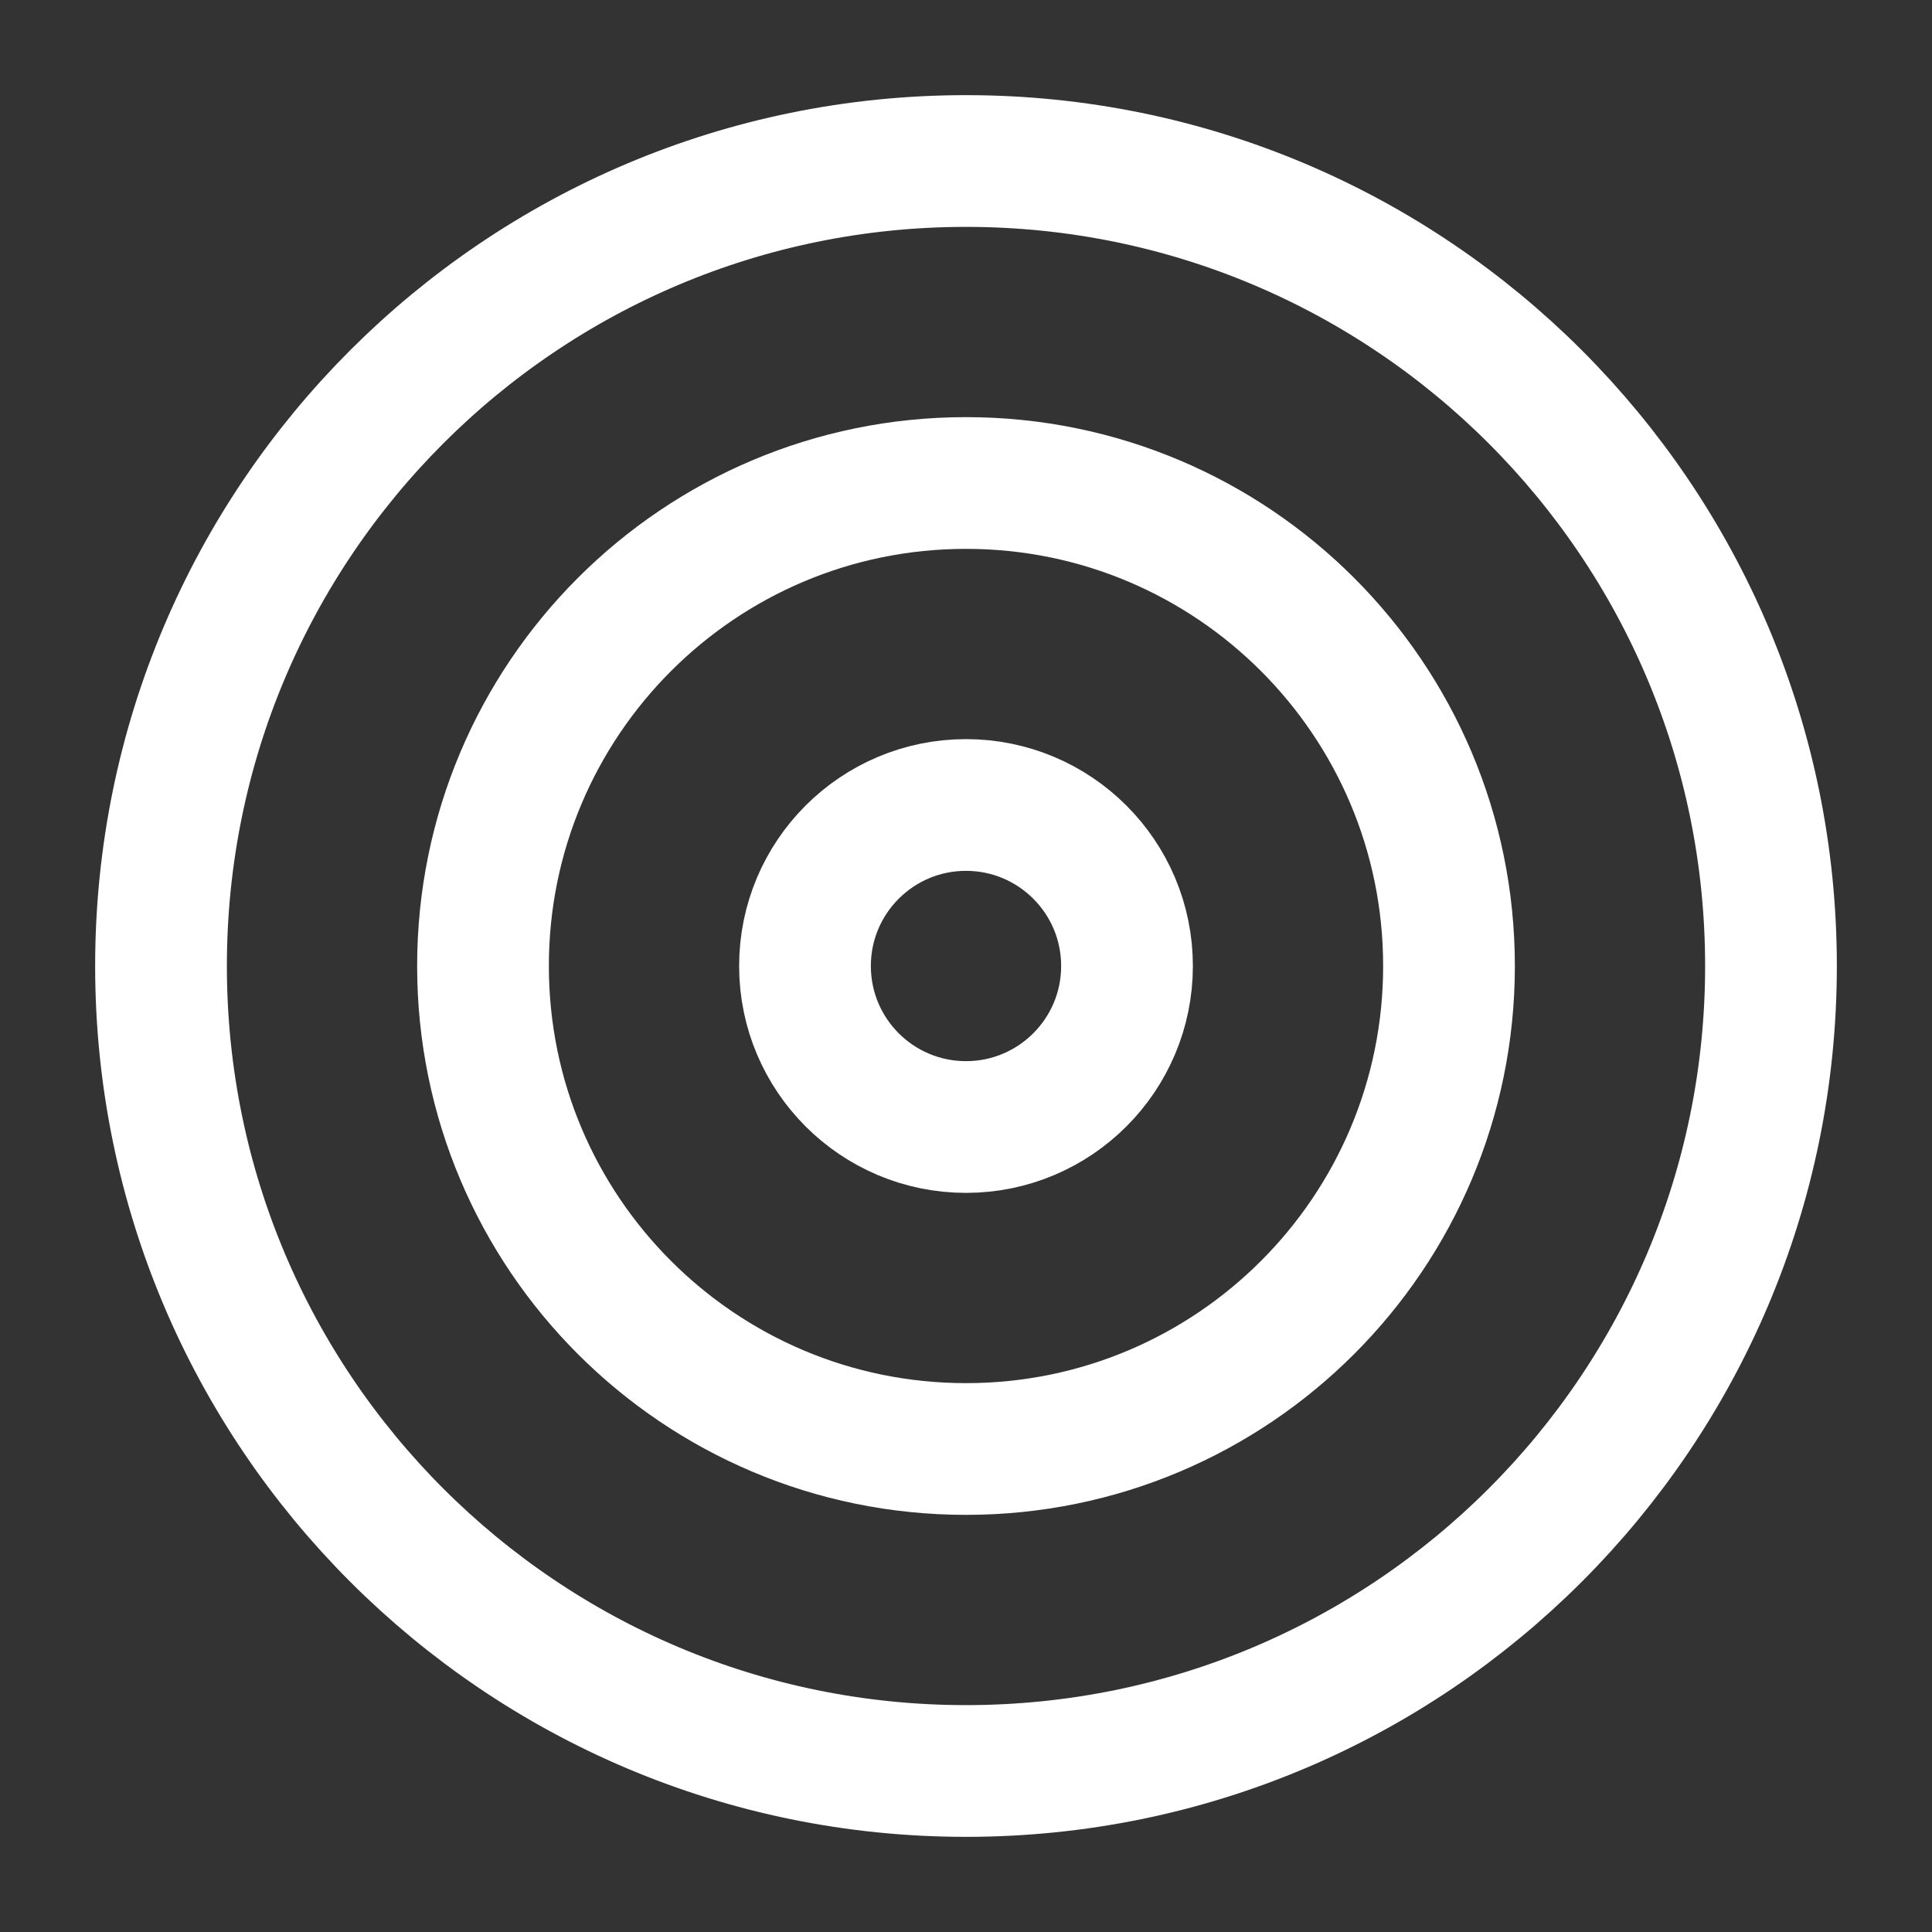
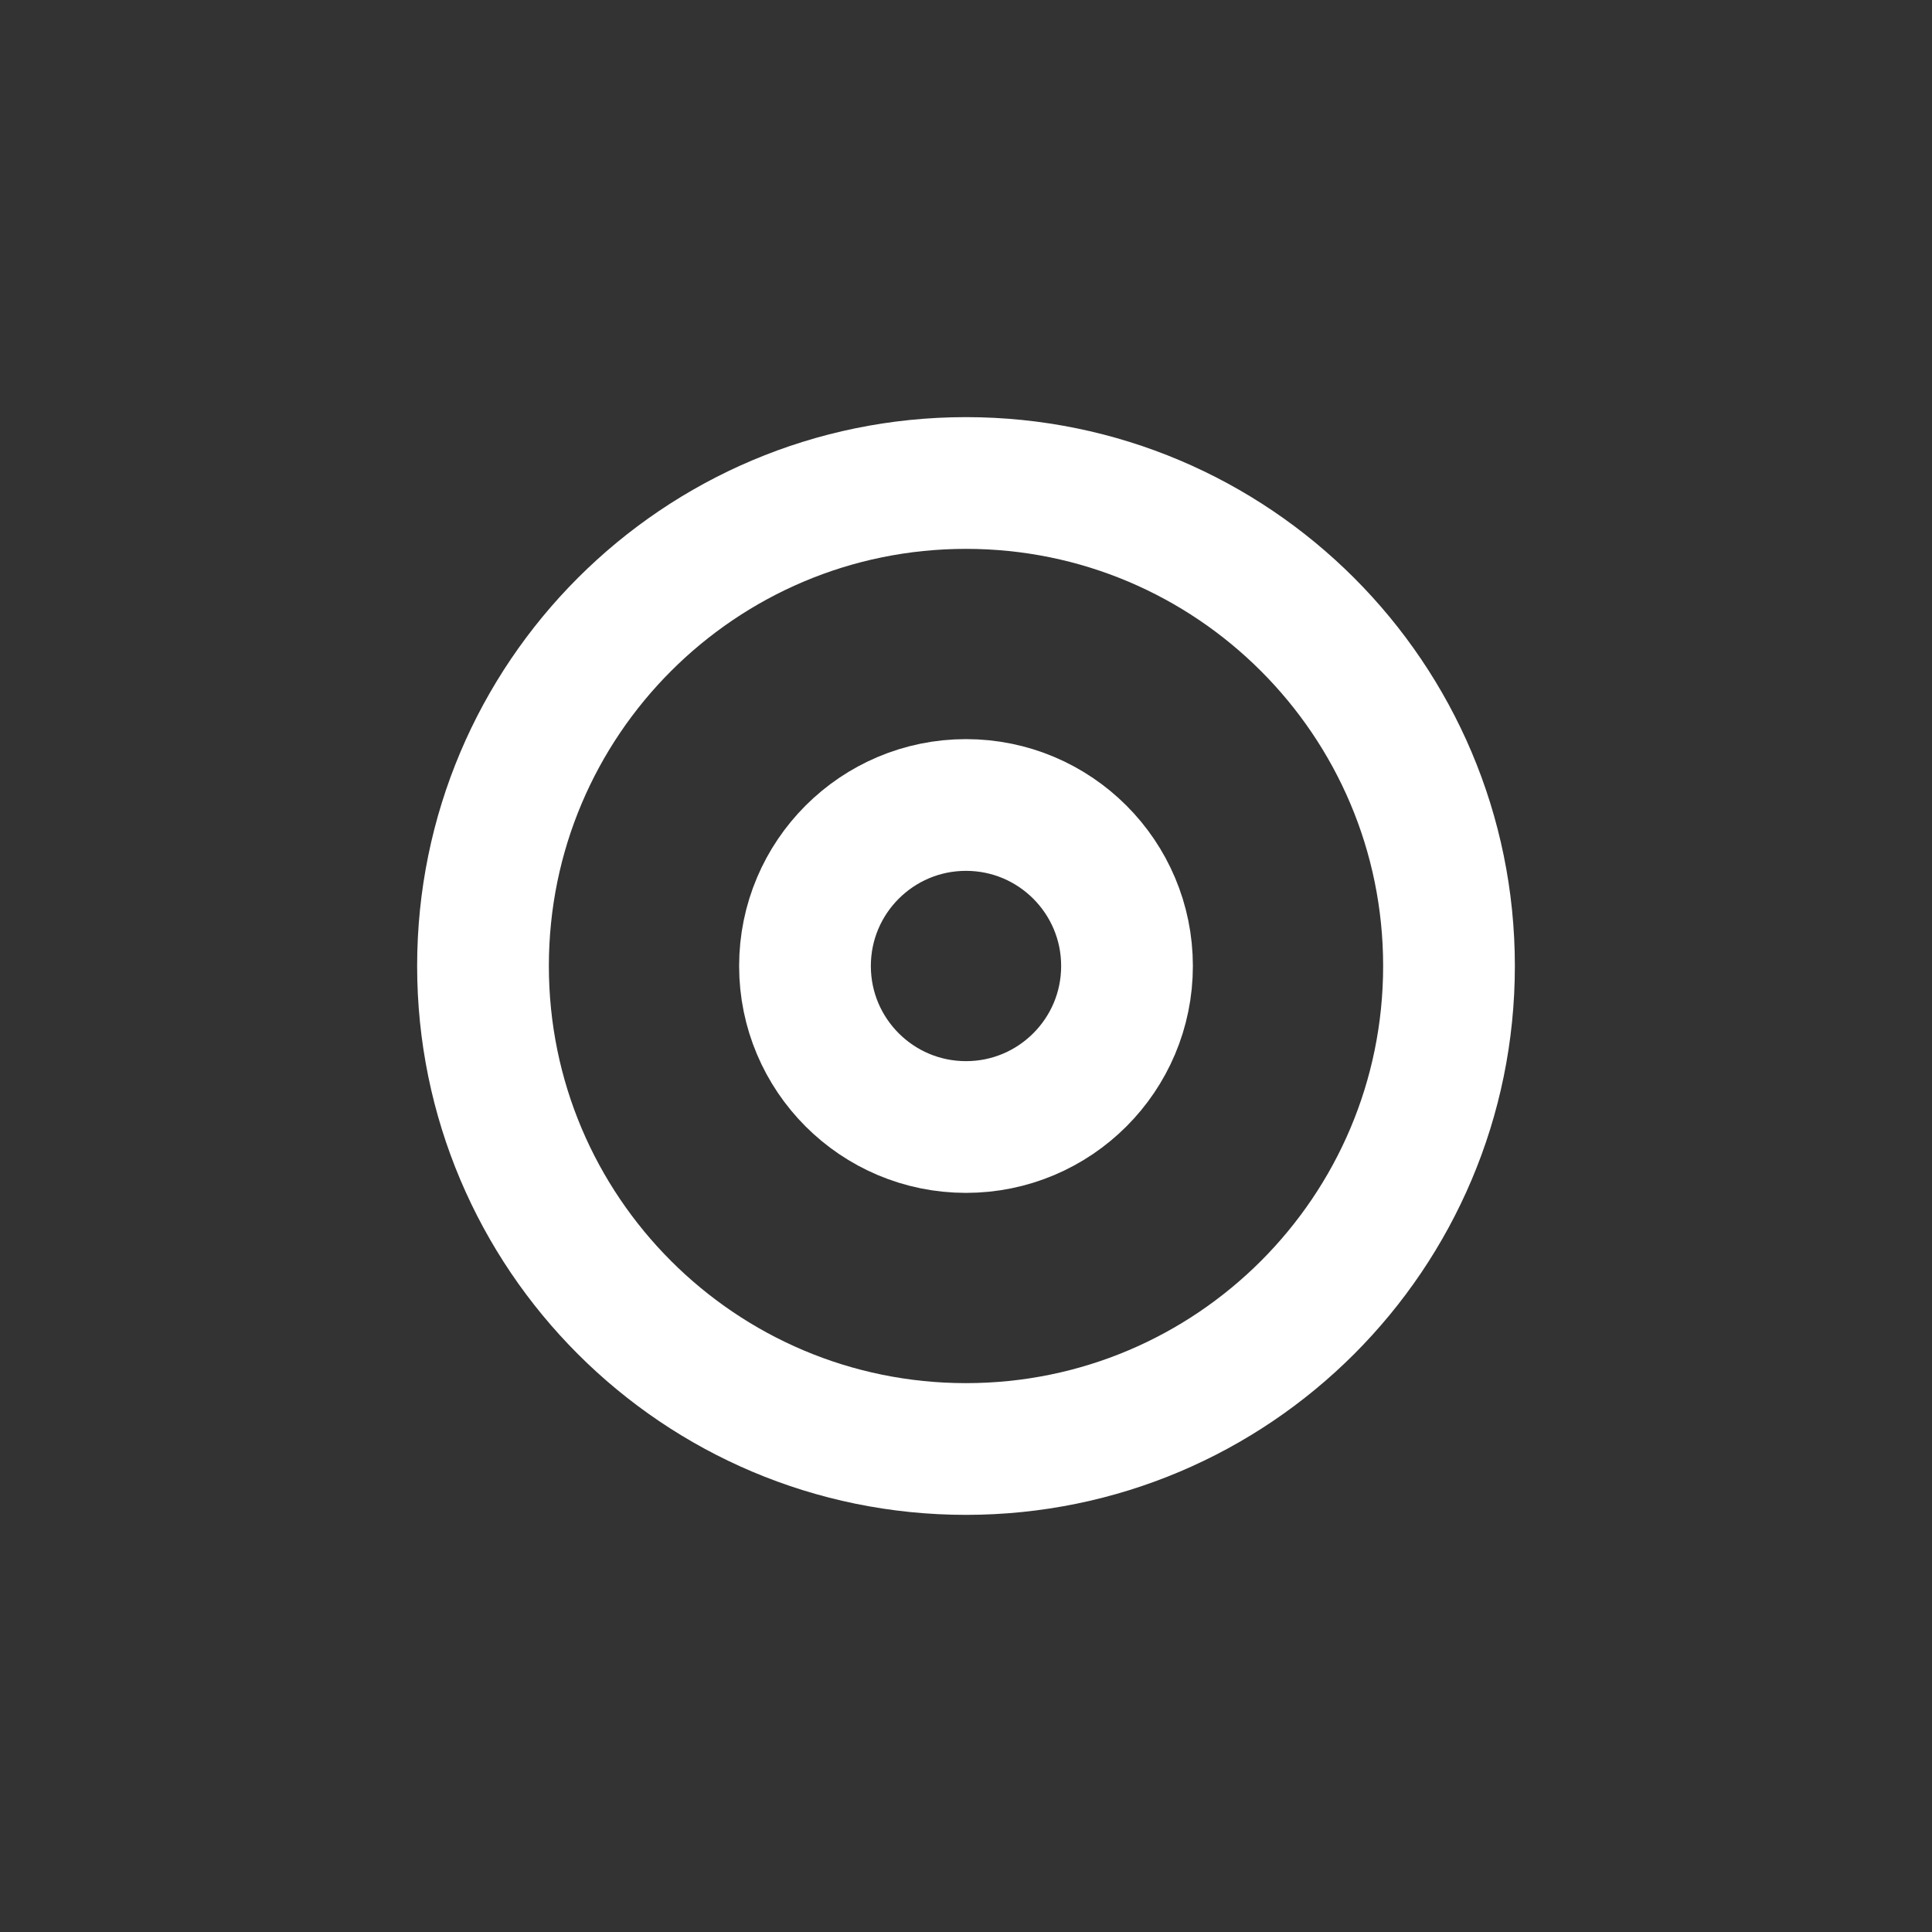
<svg xmlns="http://www.w3.org/2000/svg" width="44" height="44" viewBox="0 0 44 44" fill="none">
  <rect x="0" y="0" width="44" height="44" fill="#333333" stroke="none" />
  <g id="target">
-     <path id="Vector" d="M22 40.333C32.125 40.333 40.333 32.125 40.333 22C40.333 11.875 32.125 3.667 22 3.667C11.875 3.667 3.667 11.875 3.667 22C3.667 32.125 11.875 40.333 22 40.333Z" stroke="white" stroke-width="3" stroke-linecap="round" stroke-linejoin="round" />
    <path id="Vector_2" d="M22 33C28.075 33 33 28.075 33 22C33 15.925 28.075 11 22 11C15.925 11 11 15.925 11 22C11 28.075 15.925 33 22 33Z" stroke="white" stroke-width="3" stroke-linecap="round" stroke-linejoin="round" />
    <path id="Vector_3" d="M22 25.667C24.025 25.667 25.667 24.025 25.667 22C25.667 19.975 24.025 18.333 22 18.333C19.975 18.333 18.333 19.975 18.333 22C18.333 24.025 19.975 25.667 22 25.667Z" stroke="white" stroke-width="3" stroke-linecap="round" stroke-linejoin="round" />
  </g>
</svg>